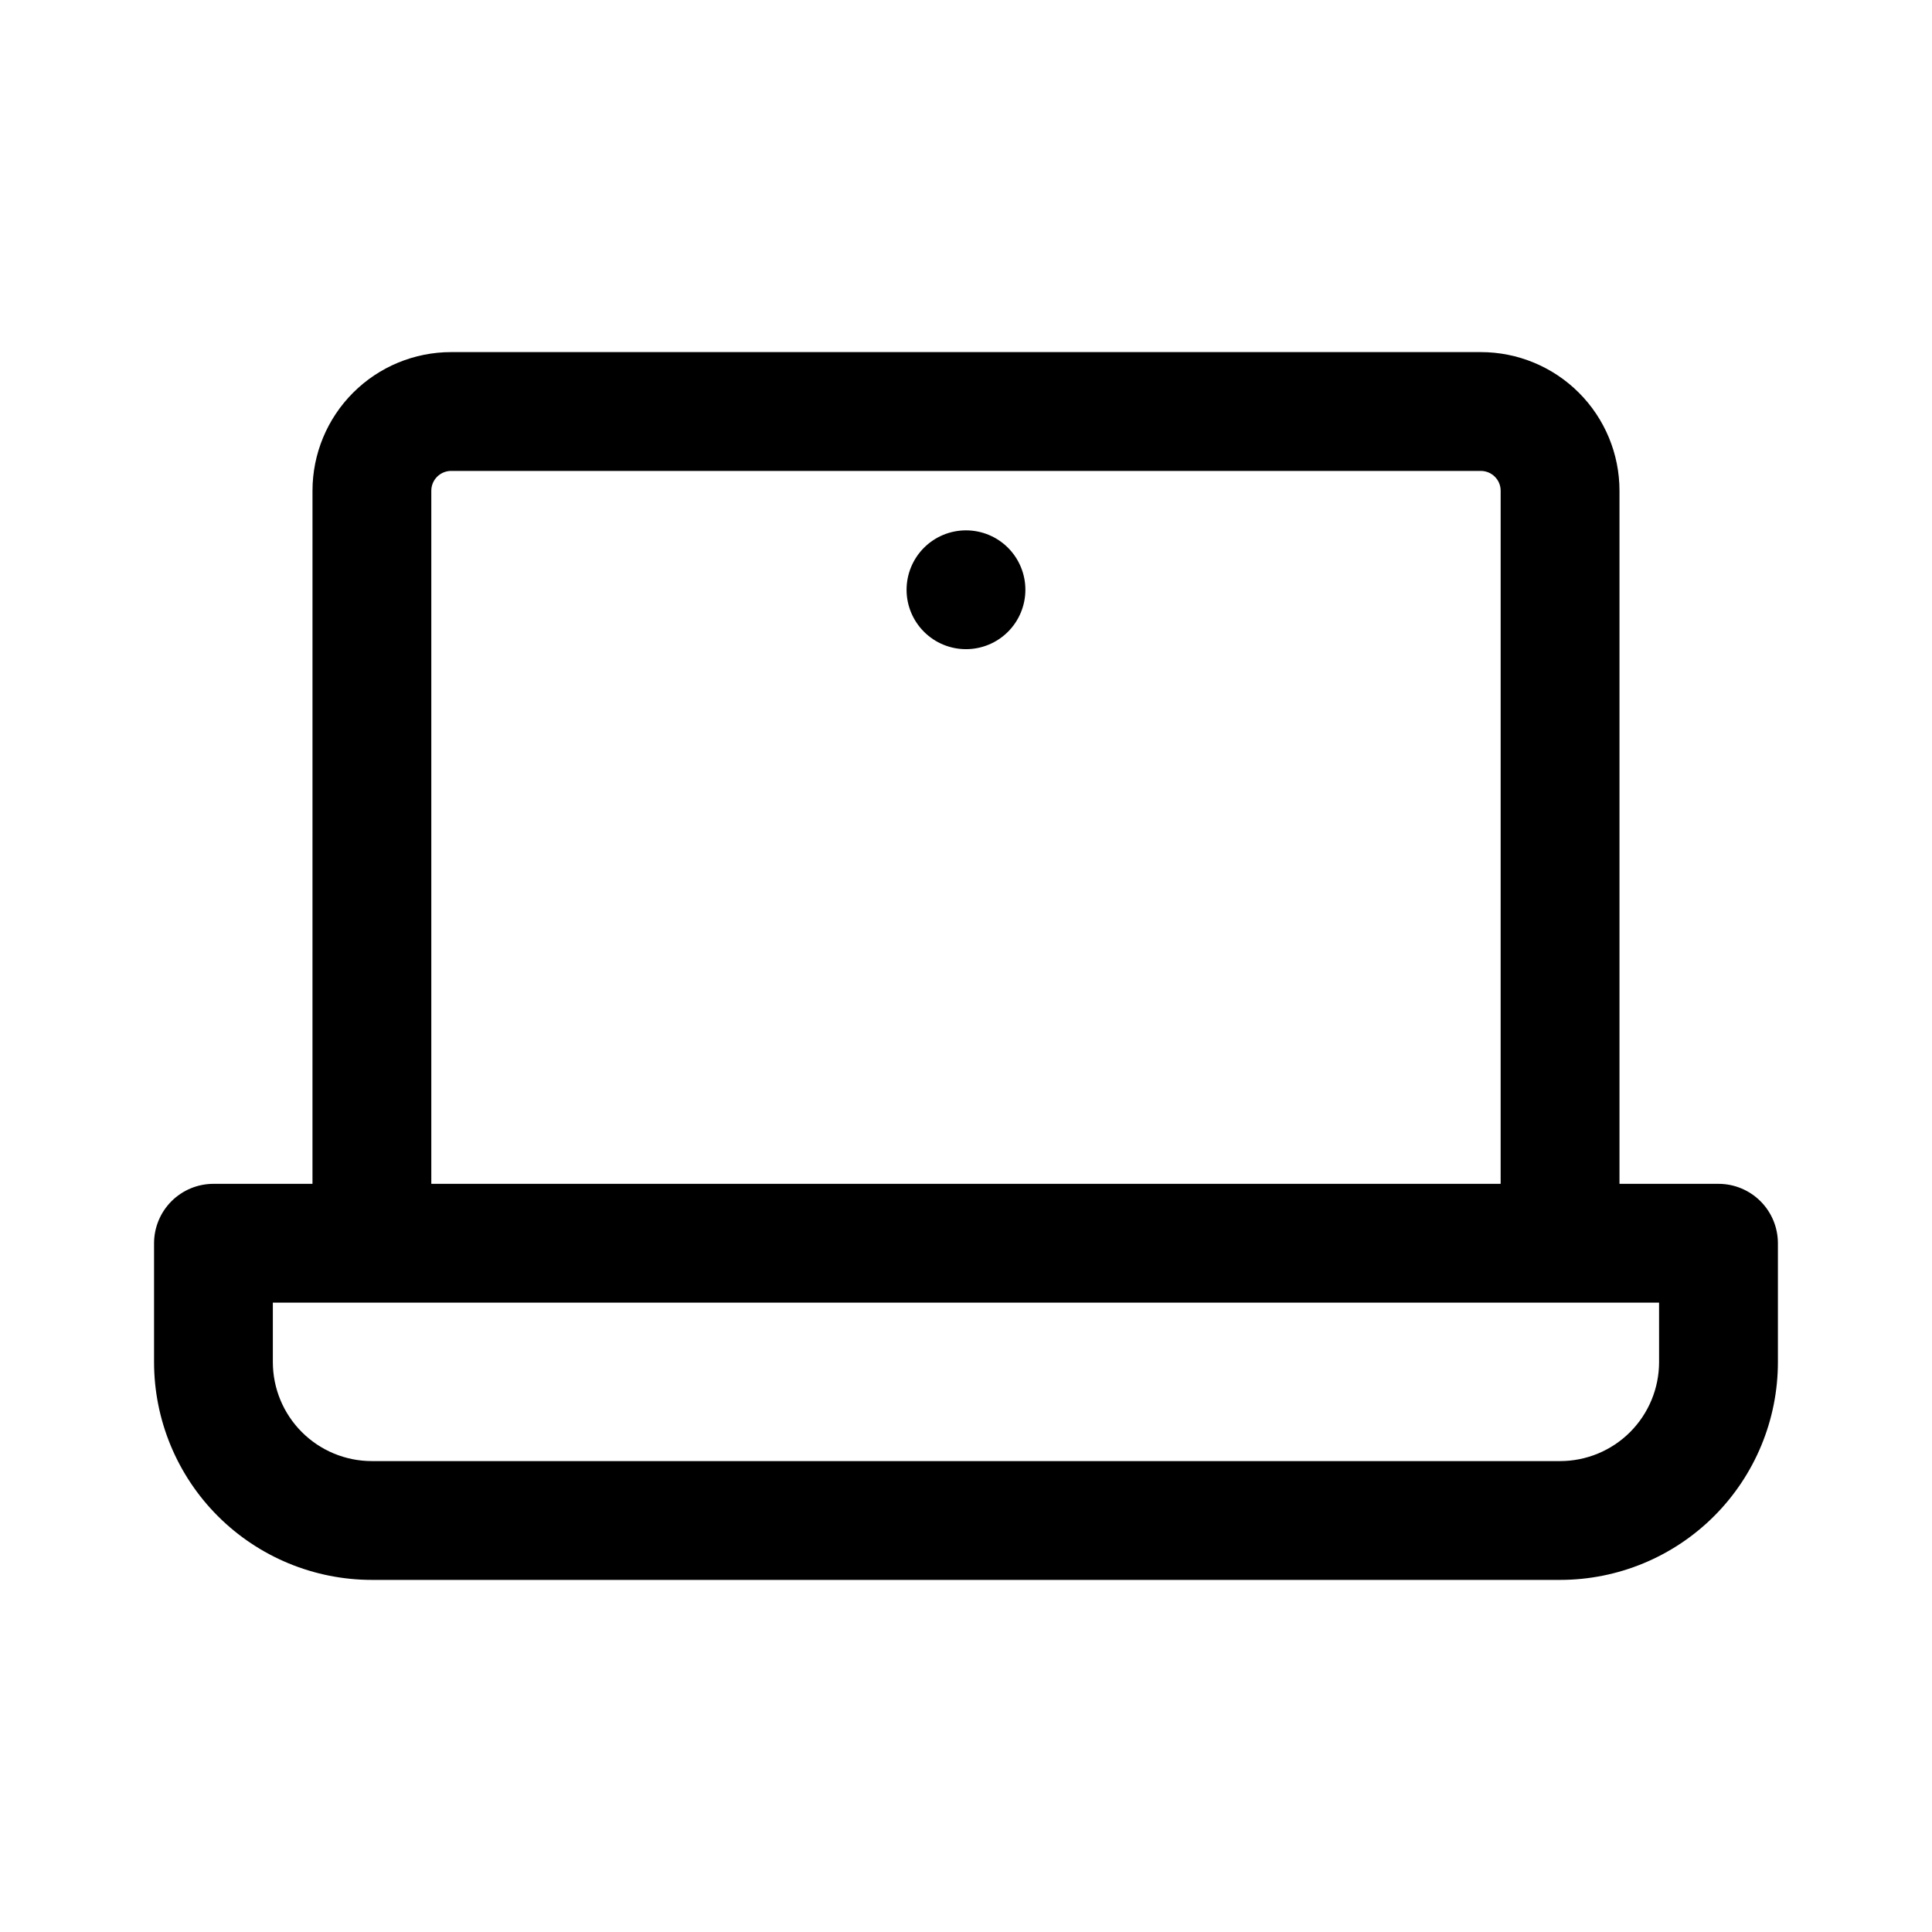
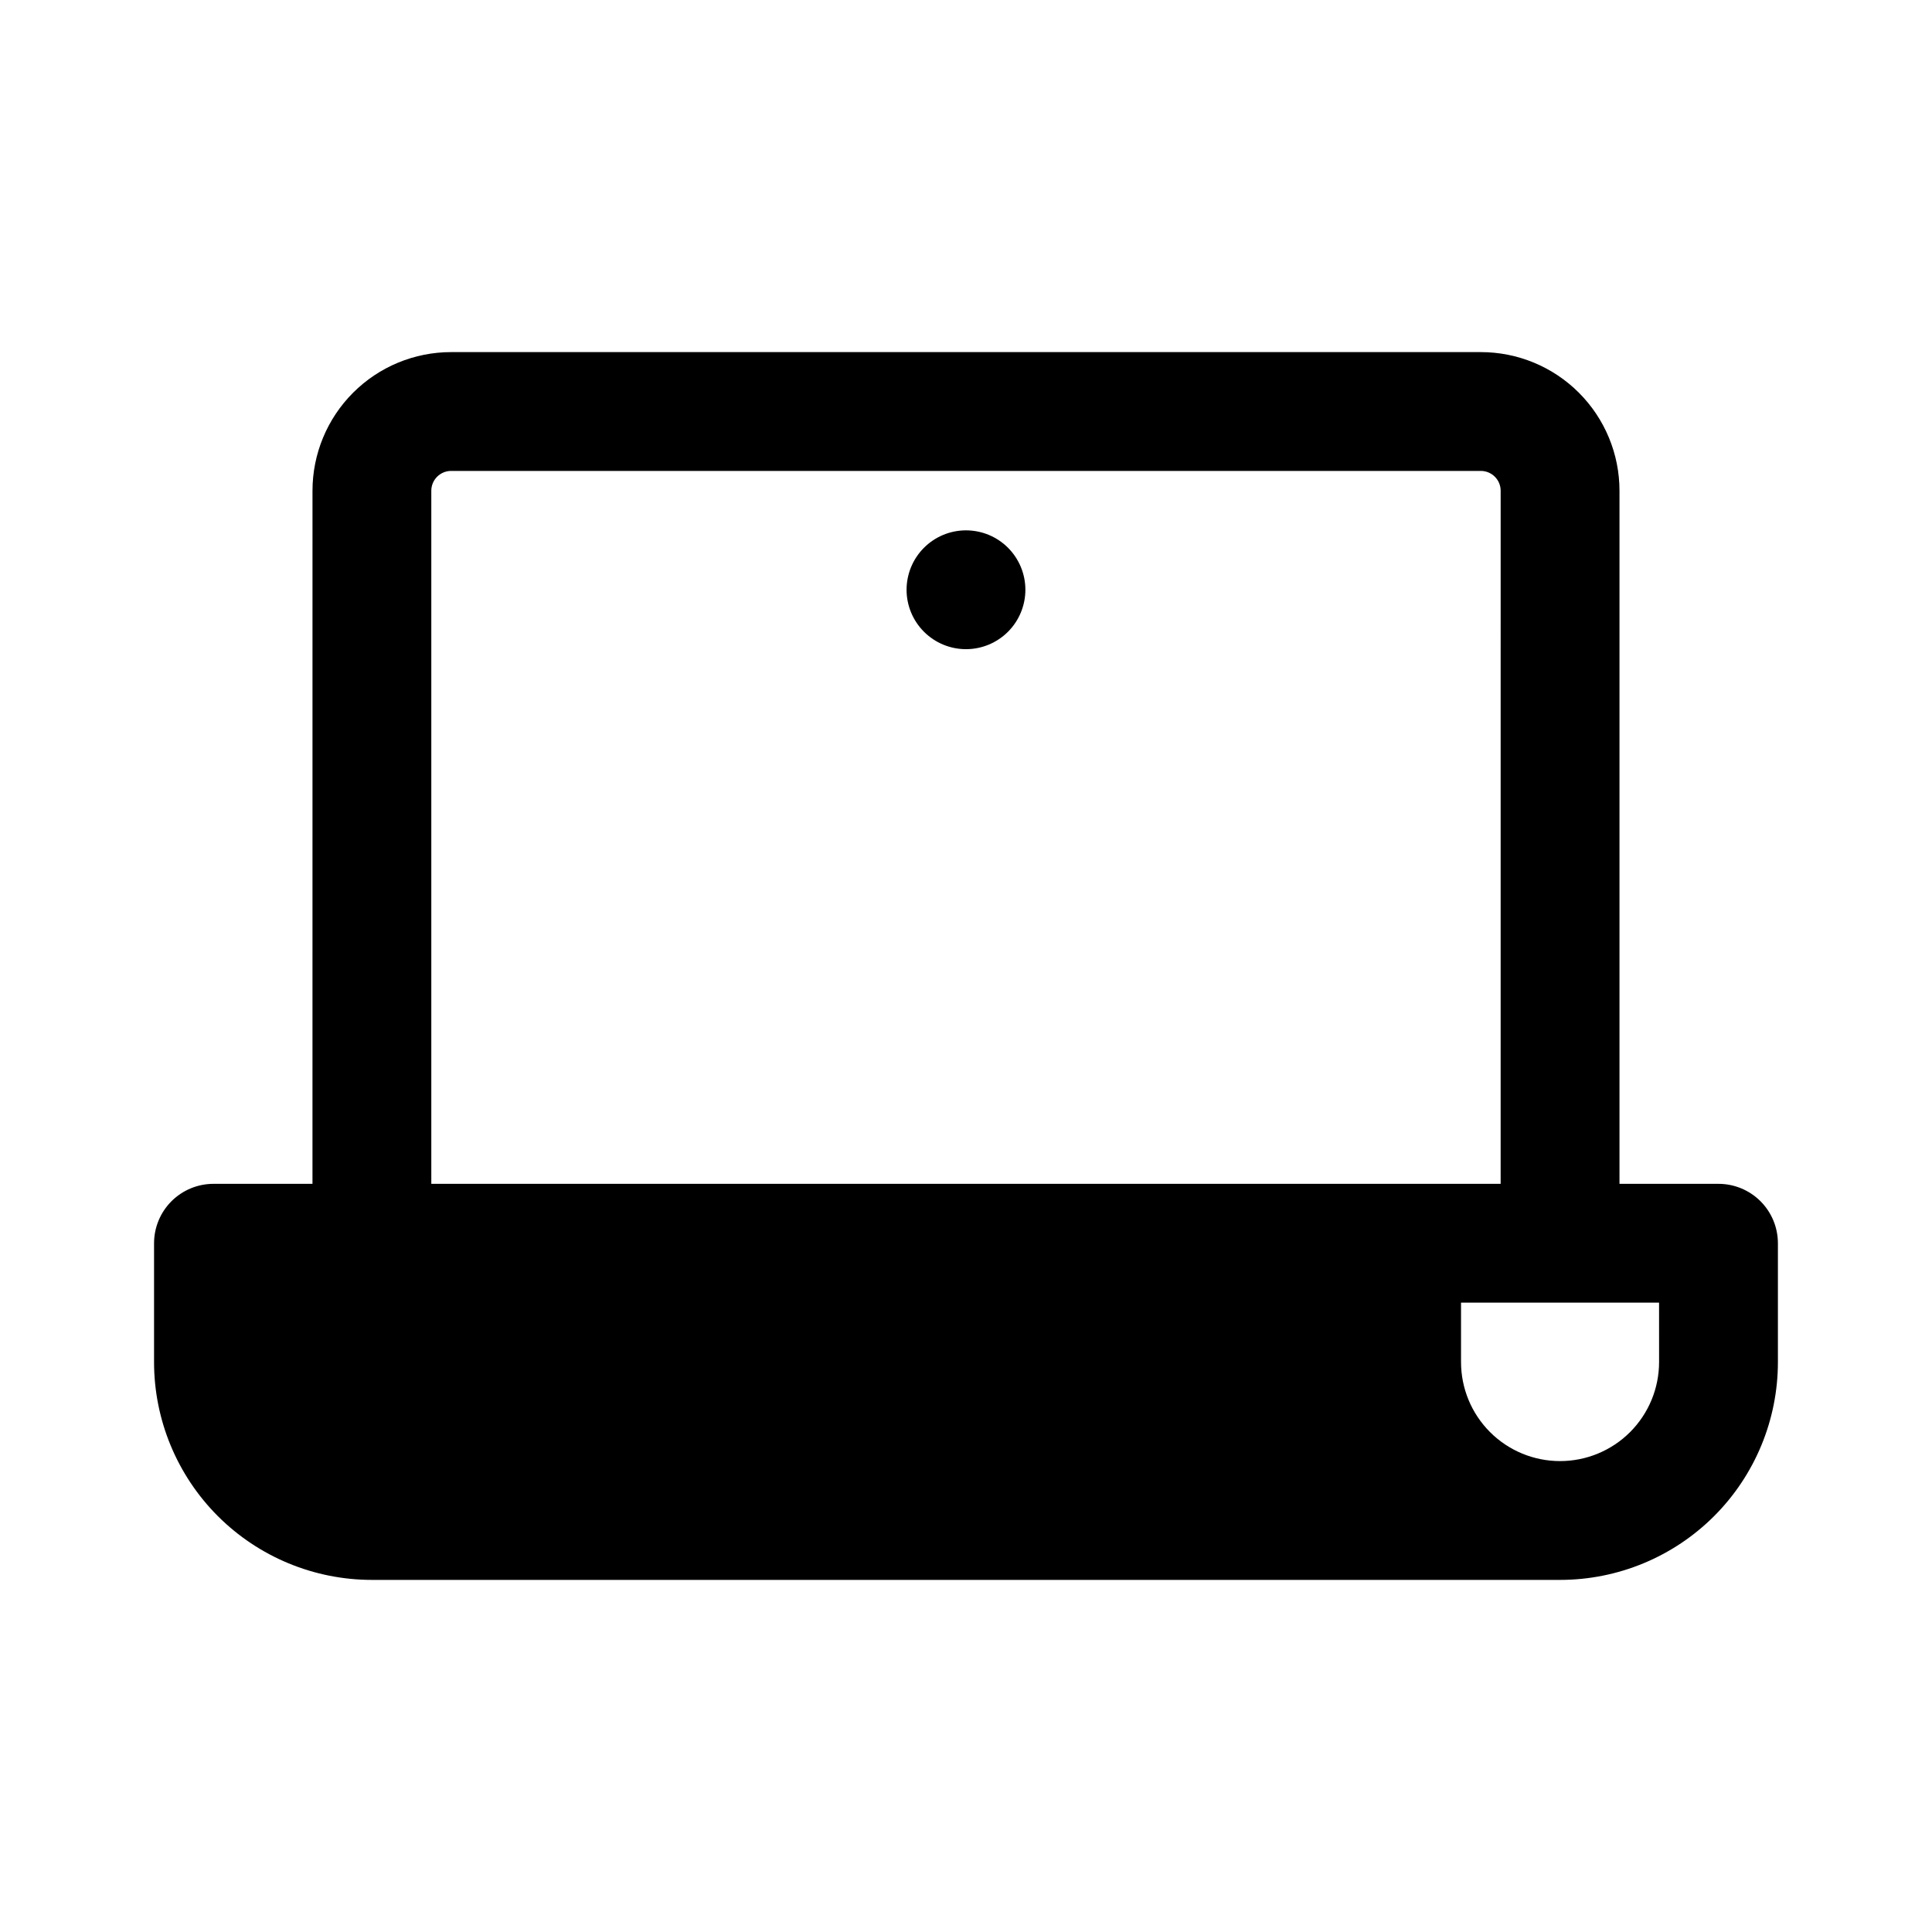
<svg xmlns="http://www.w3.org/2000/svg" fill="#000000" width="800px" height="800px" version="1.1" viewBox="144 144 512 512">
-   <path d="m226.81 457.73h-26.238c-4.176 0-8.18 1.66-11.133 4.613-2.949 2.953-4.609 6.957-4.613 11.133v31.488-0.004c0 15.312 6.082 29.996 16.906 40.824 10.828 10.824 25.512 16.906 40.824 16.906h314.88c15.312 0 29.996-6.082 40.824-16.906 10.824-10.828 16.906-25.512 16.906-40.824v-31.484c-0.004-4.176-1.66-8.18-4.613-11.133-2.953-2.953-6.957-4.613-11.133-4.613h-26.238v-183.68c0-9.742-3.871-19.086-10.762-25.977-6.887-6.891-16.23-10.762-25.977-10.762h-272.89c-9.742 0-19.086 3.871-25.977 10.762-6.891 6.891-10.762 16.234-10.762 25.977zm356.86 31.488 0.004 15.742c0 6.961-2.766 13.637-7.684 18.559-4.922 4.922-11.598 7.684-18.559 7.684h-314.88c-6.961 0-13.637-2.762-18.555-7.684-4.922-4.922-7.688-11.598-7.688-18.559v-15.742zm-41.984-31.488 0.004-183.68c0-2.898-2.352-5.246-5.25-5.25h-272.89c-2.898 0.004-5.246 2.352-5.25 5.25v183.68zm-141.69-173.18c4.176 0 8.18 1.656 11.133 4.609 2.949 2.953 4.609 6.957 4.609 11.133 0 4.176-1.66 8.18-4.609 11.133-2.953 2.953-6.957 4.613-11.133 4.613s-8.18-1.66-11.133-4.613c-2.953-2.953-4.613-6.957-4.613-11.133 0.004-4.176 1.66-8.176 4.613-11.129 2.953-2.953 6.957-4.613 11.133-4.613z" fill-rule="evenodd" />
+   <path d="m226.81 457.73h-26.238c-4.176 0-8.18 1.66-11.133 4.613-2.949 2.953-4.609 6.957-4.613 11.133v31.488-0.004c0 15.312 6.082 29.996 16.906 40.824 10.828 10.824 25.512 16.906 40.824 16.906h314.88c15.312 0 29.996-6.082 40.824-16.906 10.824-10.828 16.906-25.512 16.906-40.824v-31.484c-0.004-4.176-1.66-8.18-4.613-11.133-2.953-2.953-6.957-4.613-11.133-4.613h-26.238v-183.68c0-9.742-3.871-19.086-10.762-25.977-6.887-6.891-16.23-10.762-25.977-10.762h-272.89c-9.742 0-19.086 3.871-25.977 10.762-6.891 6.891-10.762 16.234-10.762 25.977zm356.86 31.488 0.004 15.742c0 6.961-2.766 13.637-7.684 18.559-4.922 4.922-11.598 7.684-18.559 7.684c-6.961 0-13.637-2.762-18.555-7.684-4.922-4.922-7.688-11.598-7.688-18.559v-15.742zm-41.984-31.488 0.004-183.68c0-2.898-2.352-5.246-5.25-5.25h-272.89c-2.898 0.004-5.246 2.352-5.25 5.25v183.68zm-141.69-173.18c4.176 0 8.18 1.656 11.133 4.609 2.949 2.953 4.609 6.957 4.609 11.133 0 4.176-1.66 8.18-4.609 11.133-2.953 2.953-6.957 4.613-11.133 4.613s-8.18-1.66-11.133-4.613c-2.953-2.953-4.613-6.957-4.613-11.133 0.004-4.176 1.66-8.176 4.613-11.129 2.953-2.953 6.957-4.613 11.133-4.613z" fill-rule="evenodd" />
</svg>